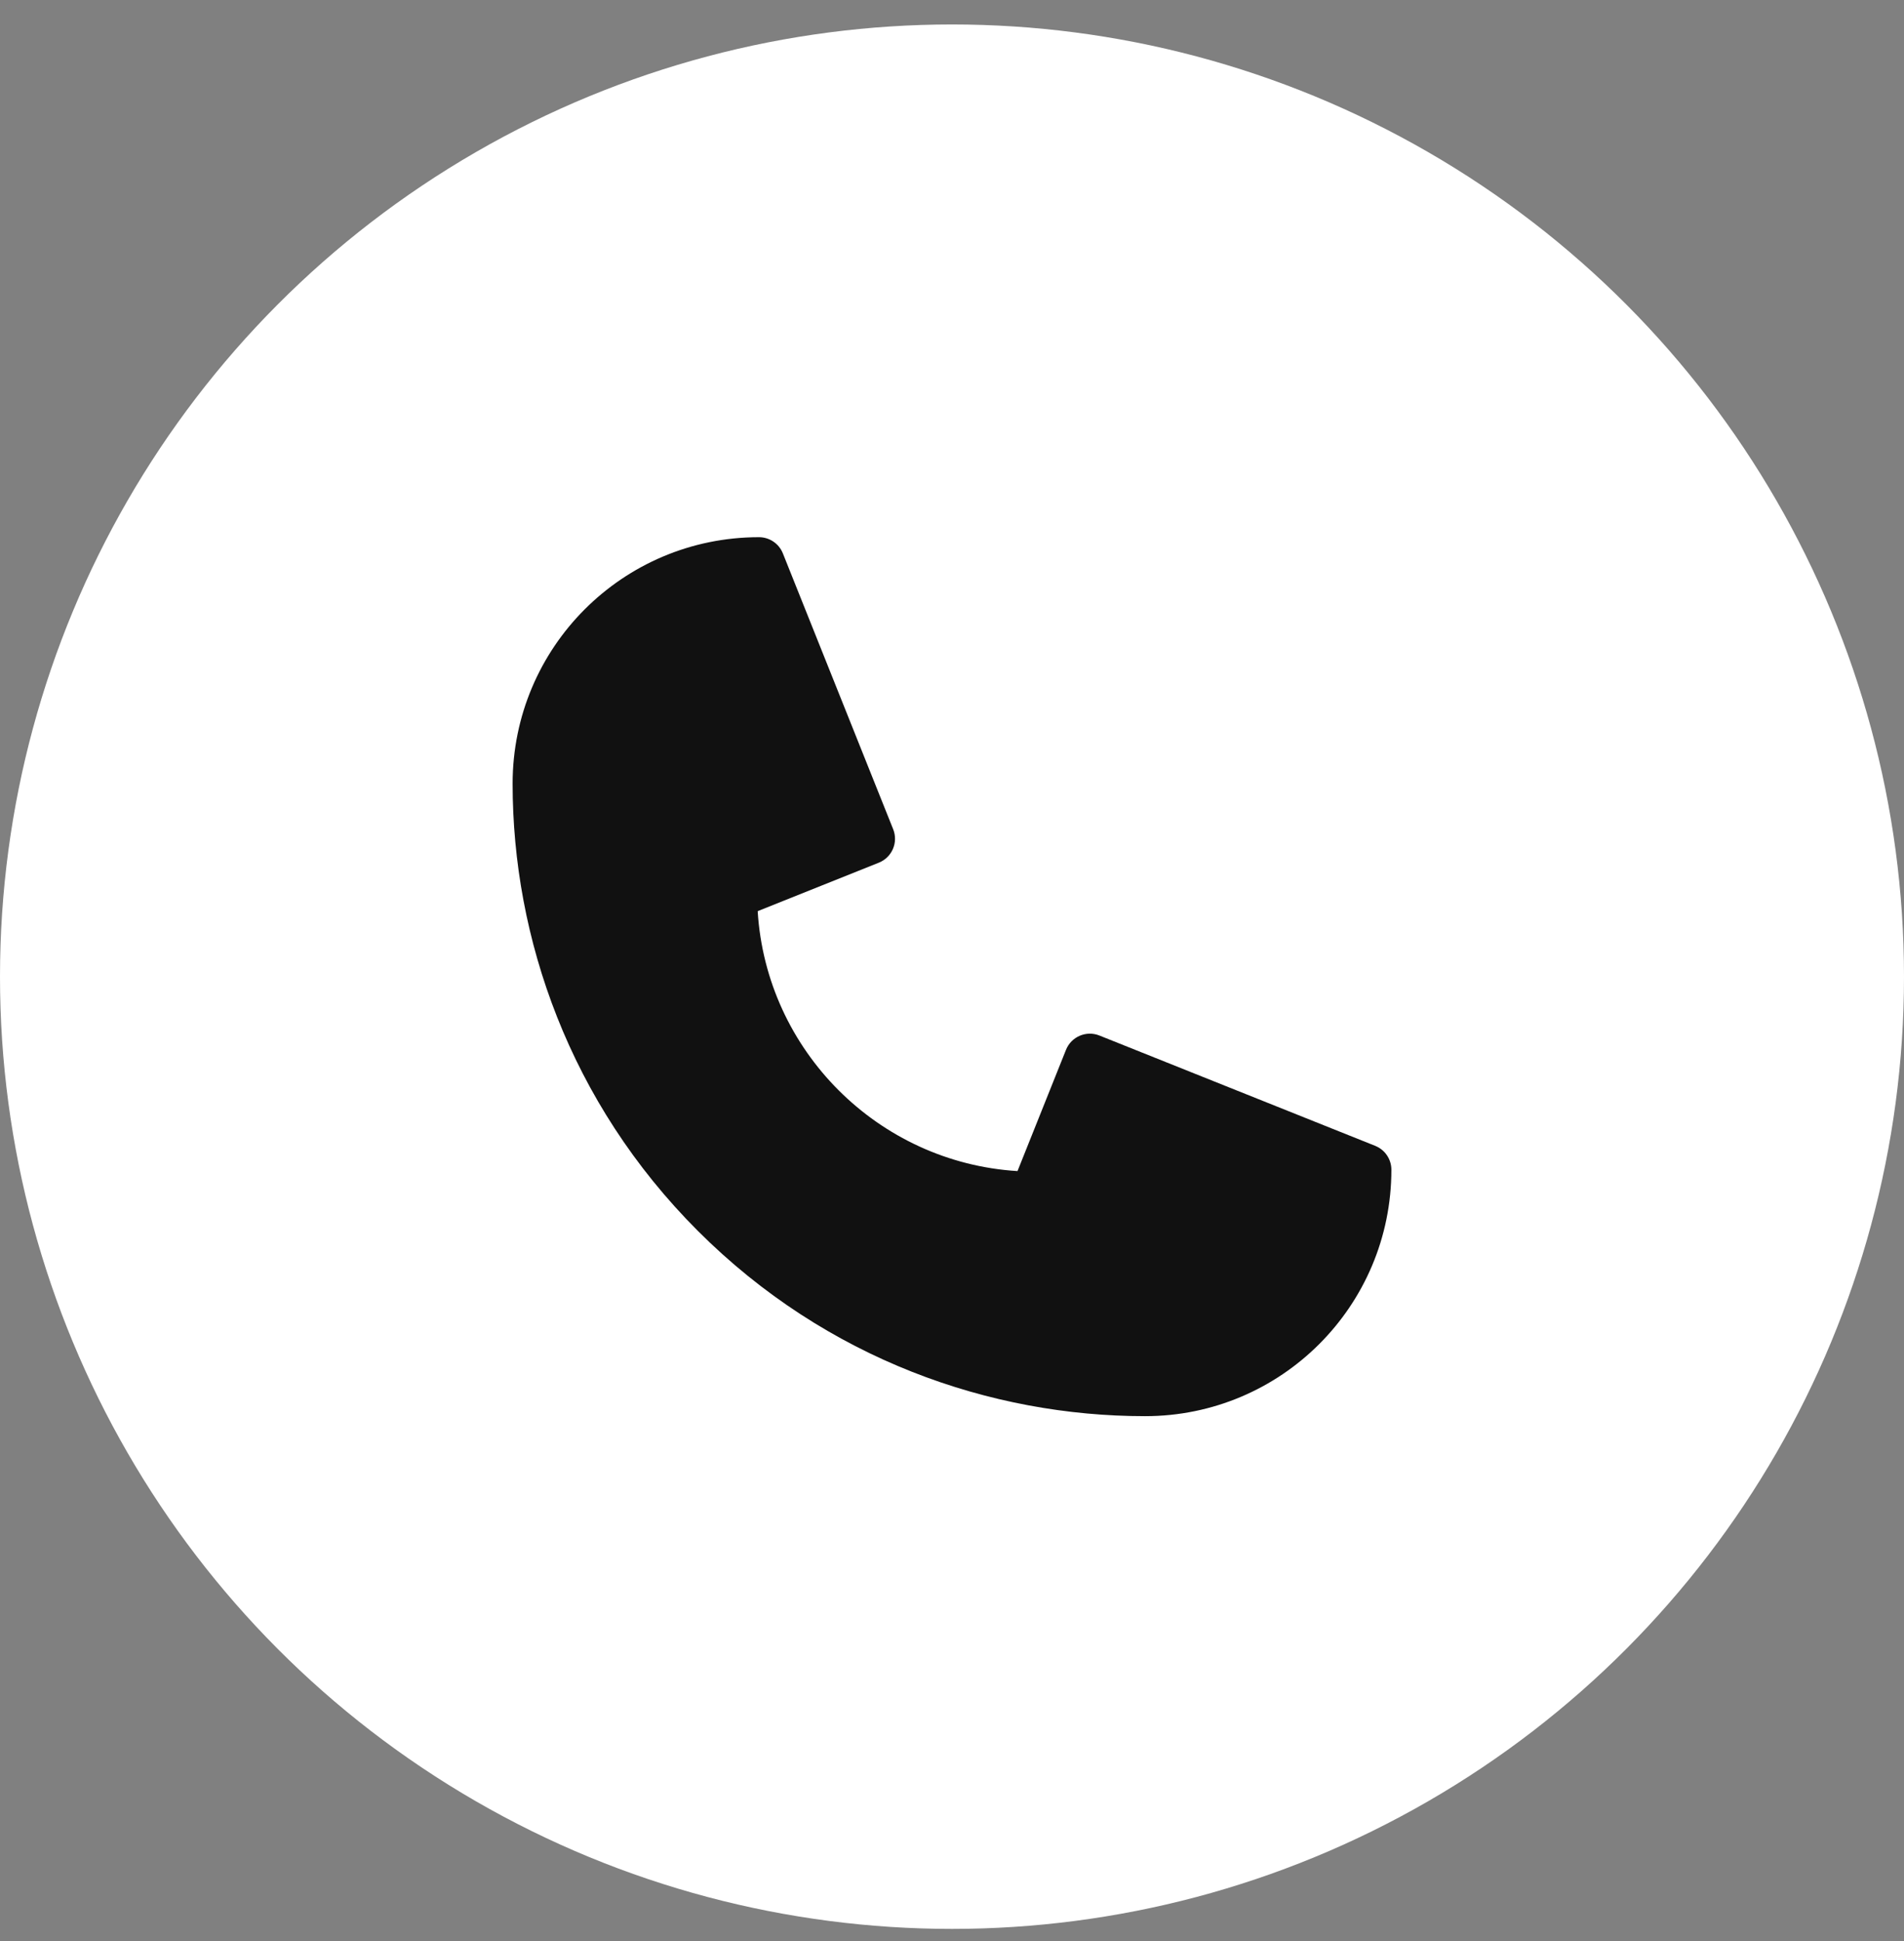
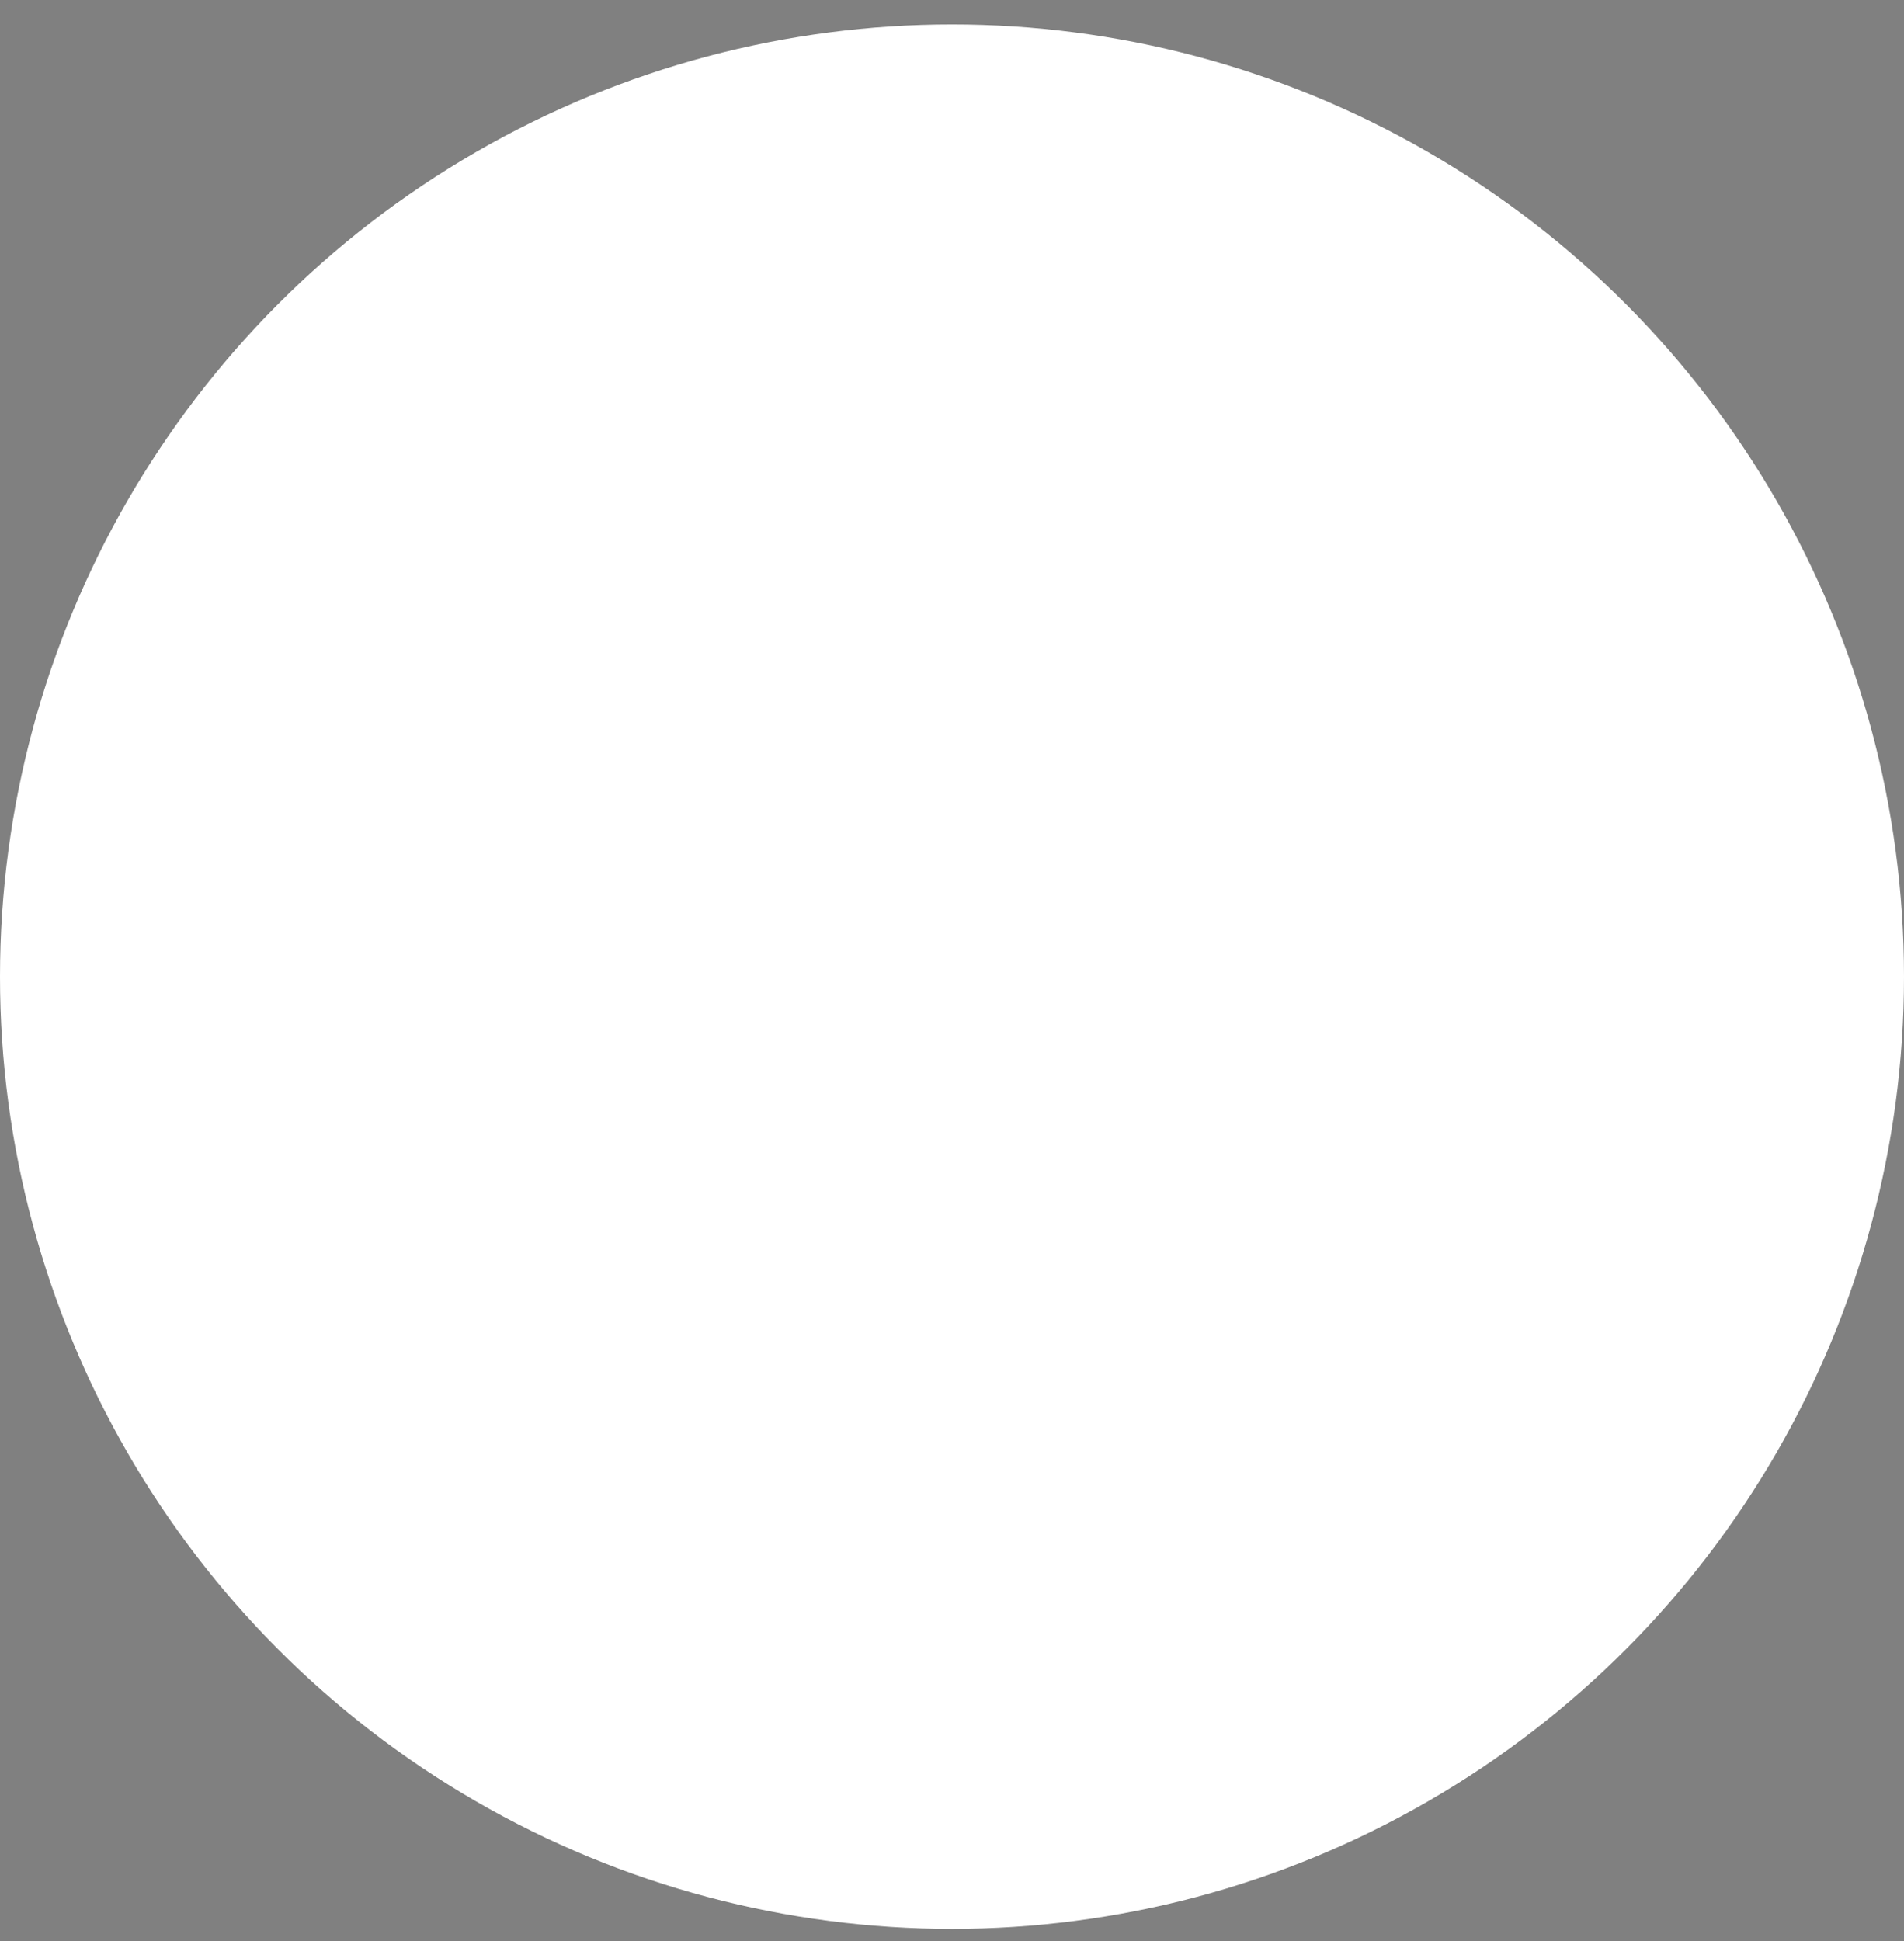
<svg xmlns="http://www.w3.org/2000/svg" width="52" height="53" viewBox="0 0 52 53" fill="none">
  <rect x="0" y="0" width="52" height="53" fill="#808080" stroke="none" />
  <circle cx="26" cy="26.668" r="26" fill="white" />
  <g clip-path="url(#clip0_455_4901)">
-     <path d="M31.272 38.668C27.065 38.668 22.572 37.122 19.059 33.609C15.552 30.102 14 25.612 14 21.396C14 17.68 17.006 14.668 20.728 14.668C21.016 14.668 21.274 14.843 21.381 15.11L24.393 22.641C24.538 23.002 24.362 23.411 24.002 23.555L20.693 24.879C20.927 28.686 23.983 31.742 27.789 31.976L29.113 28.666C29.257 28.306 29.666 28.13 30.027 28.275L37.558 31.287C37.825 31.394 38 31.652 38 31.94C38 35.656 34.994 38.668 31.272 38.668Z" fill="#111111" />
-   </g>
+     </g>
  <defs>
    <clipPath id="clip0_455_4901">
      <rect width="24" height="24" fill="white" transform="translate(14 14.668)" />
    </clipPath>
  </defs>
</svg>